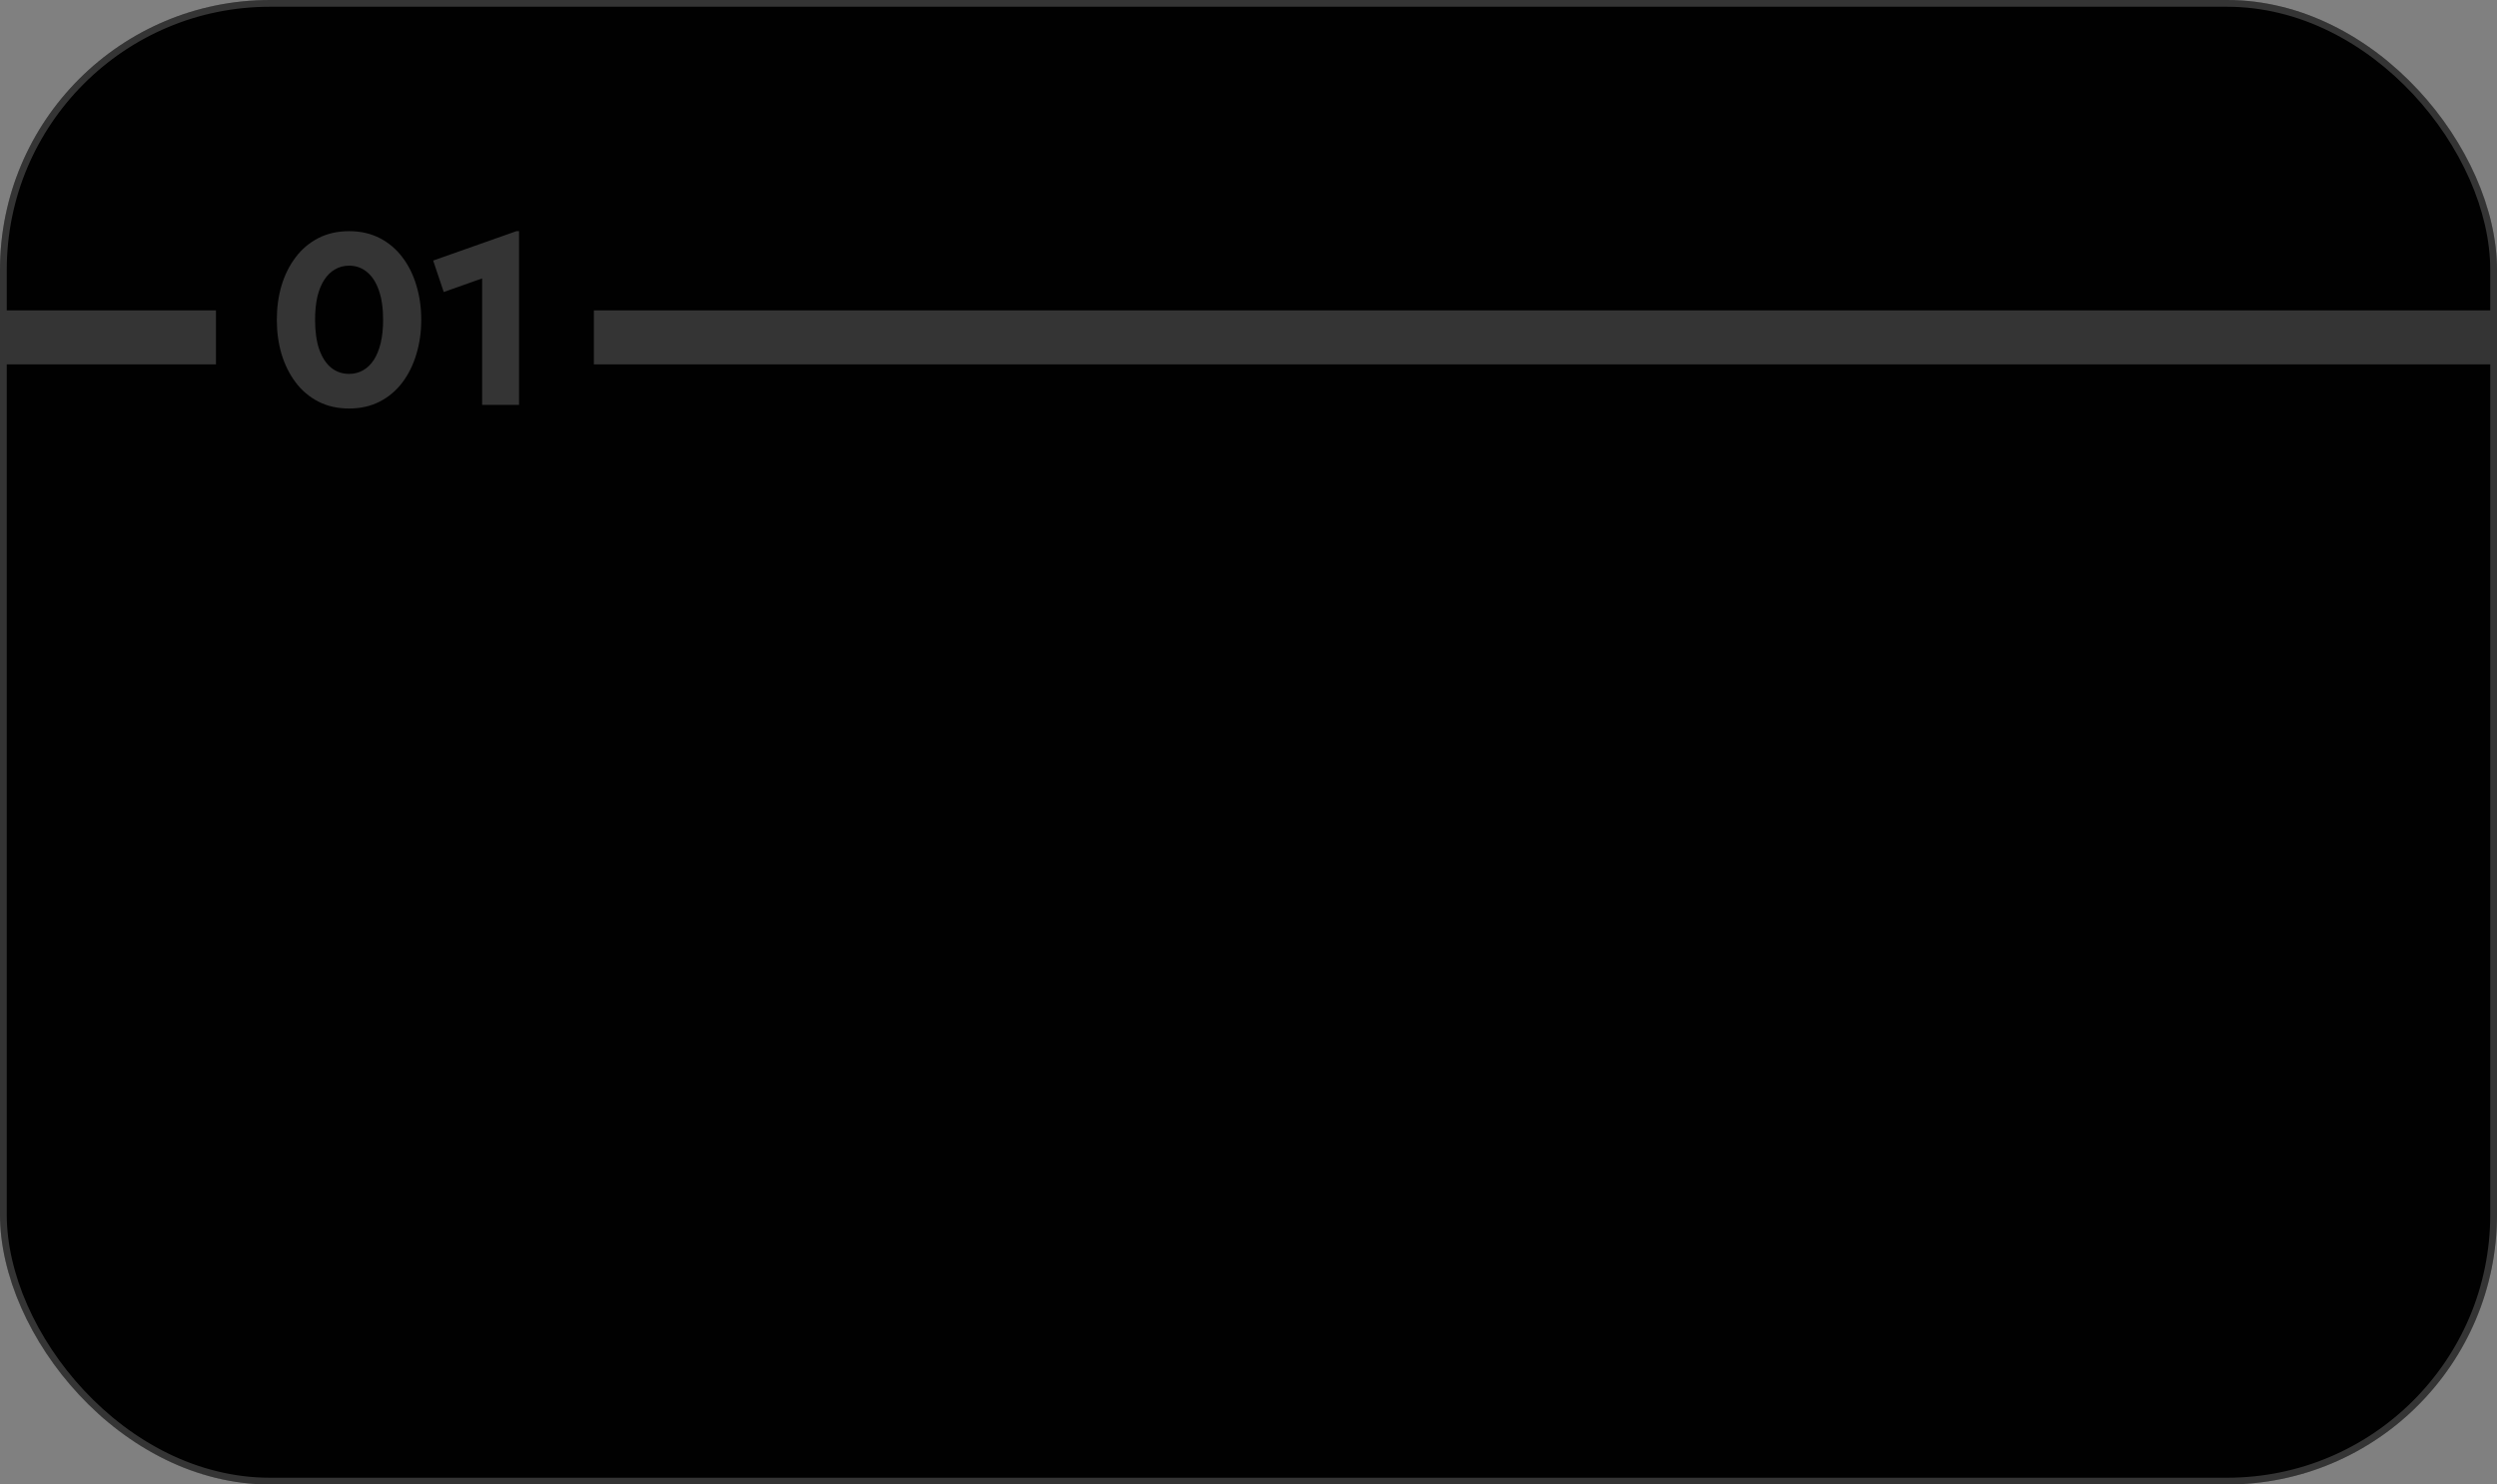
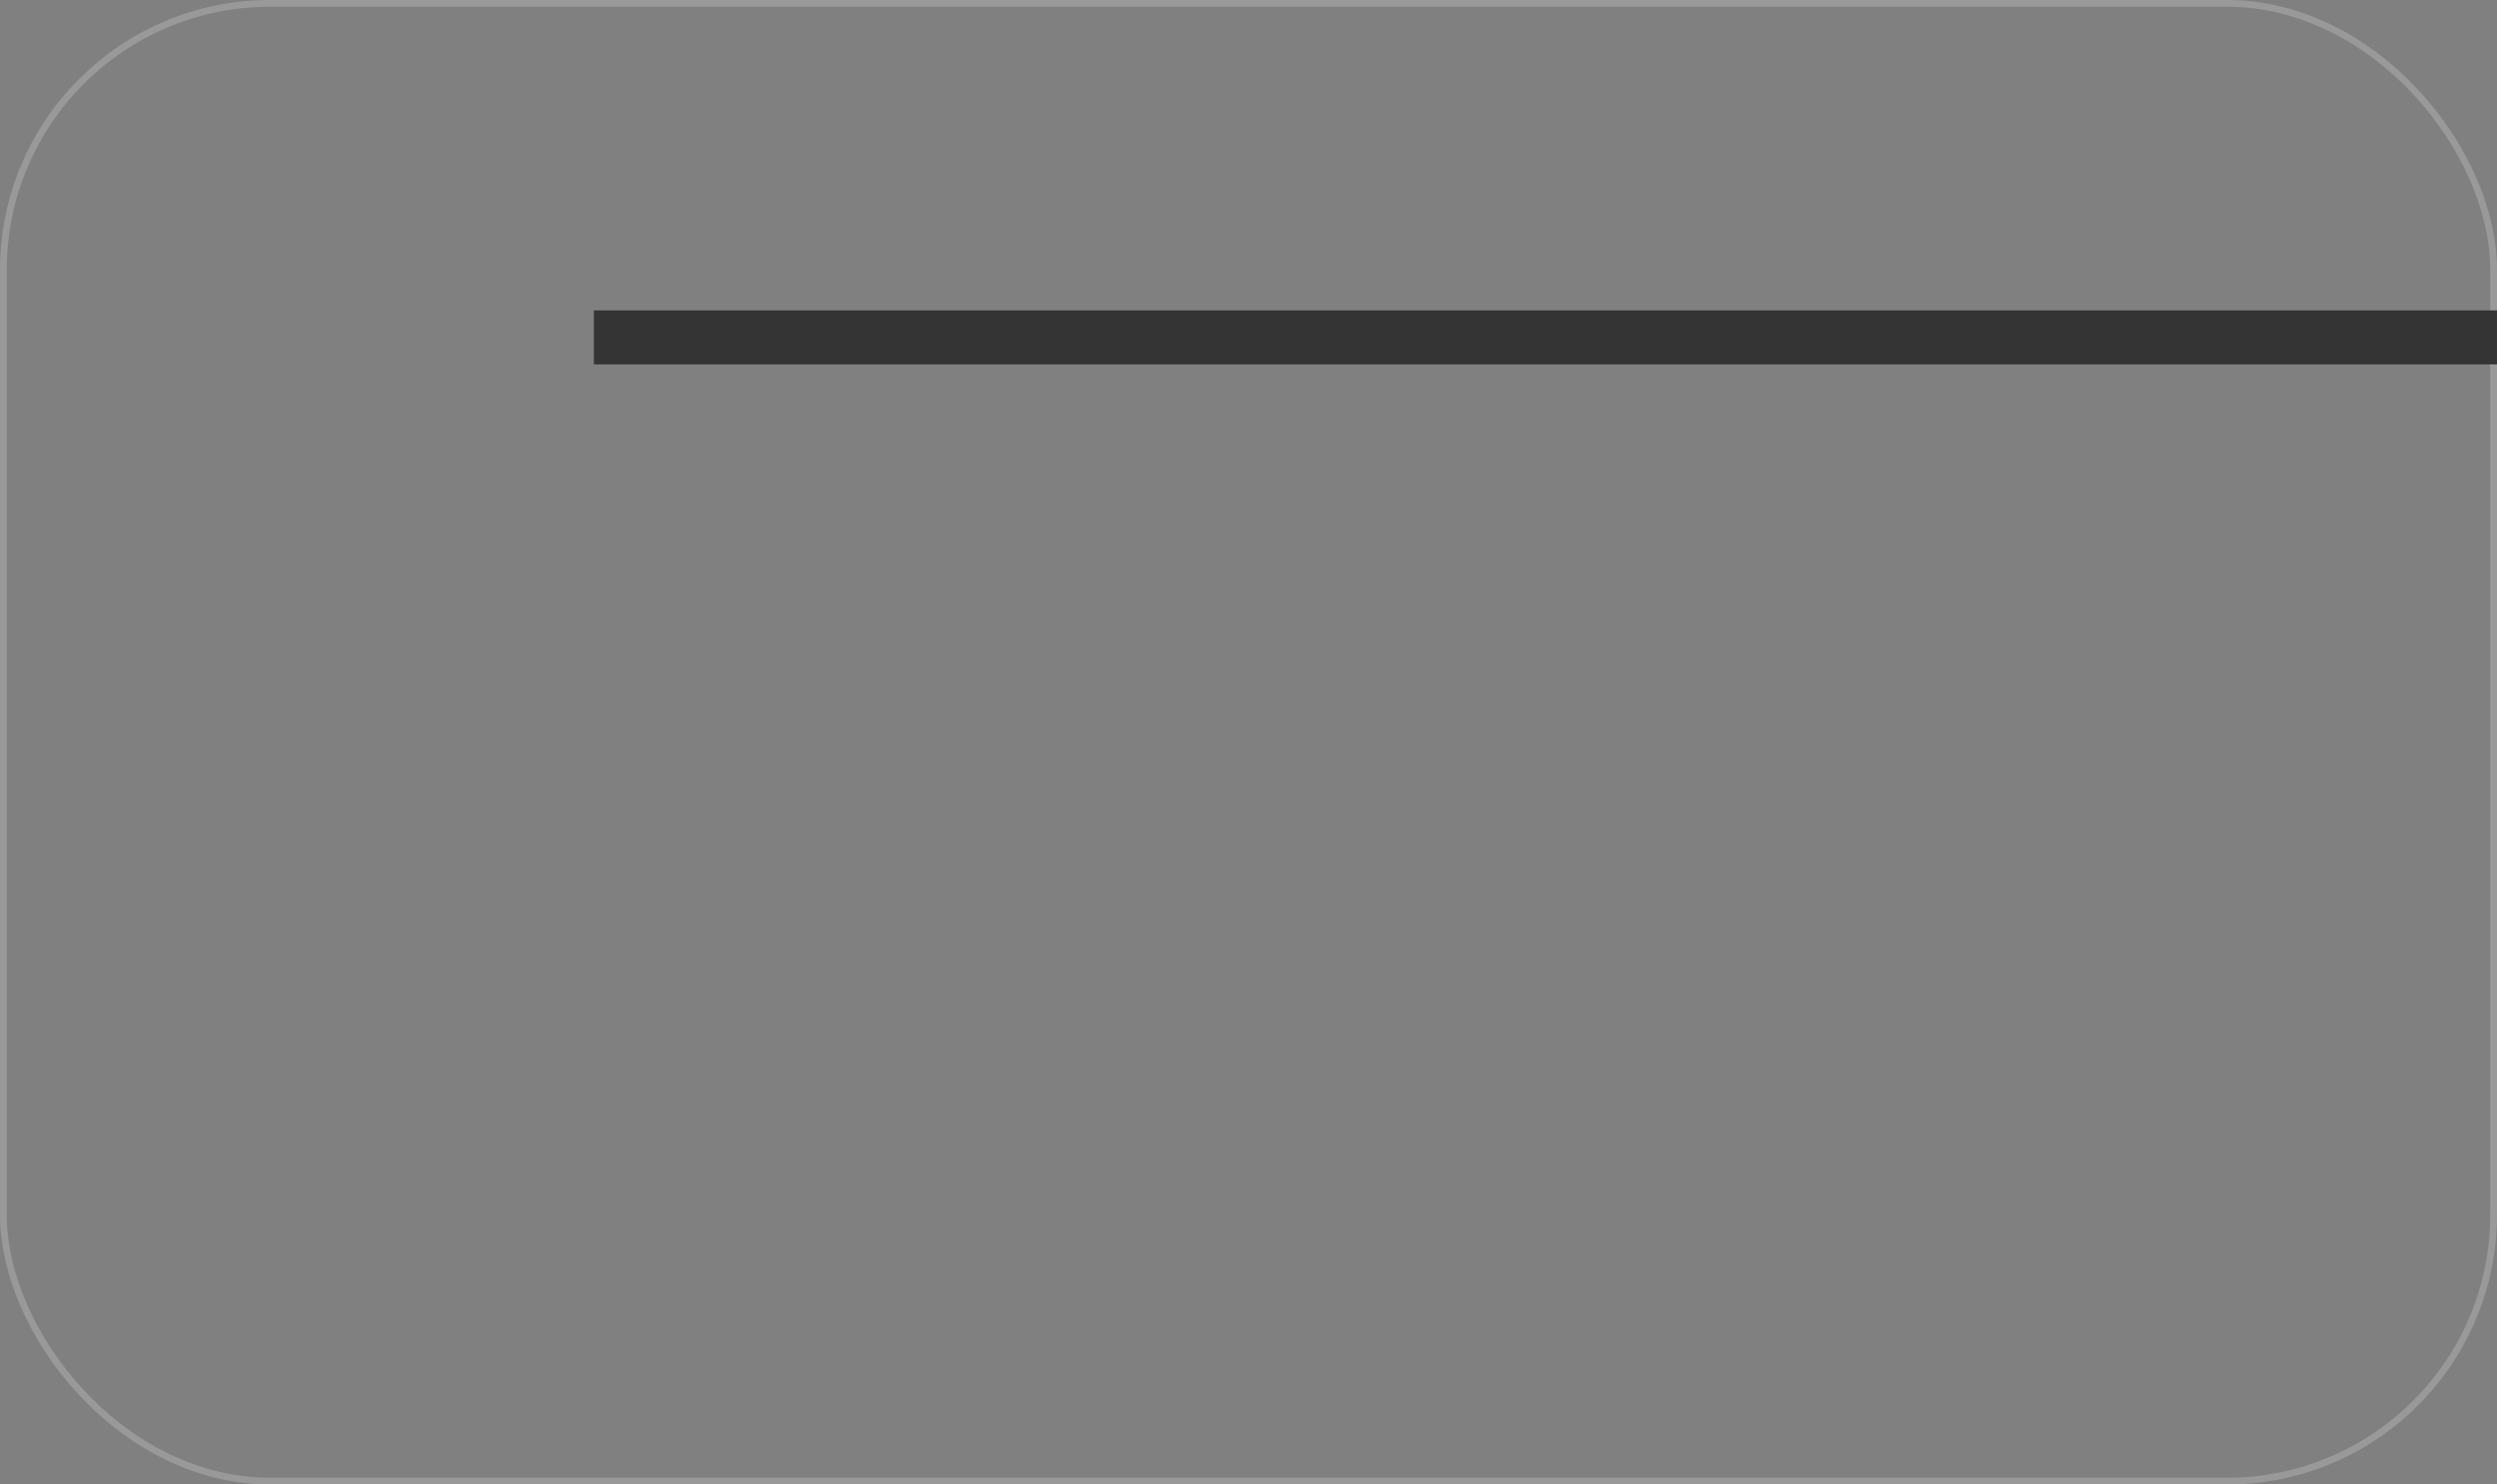
<svg xmlns="http://www.w3.org/2000/svg" width="370" height="220" viewBox="0 0 370 220" fill="none">
  <rect x="0" y="0" width="370" height="220" fill="#808080" stroke="none" />
-   <rect width="370" height="220" rx="40" fill="#010101" />
  <rect x="0.5" y="0.5" width="369" height="219" rx="39.5" stroke="white" stroke-opacity="0.2" />
-   <rect y="46" width="32" height="8" fill="#343434" />
-   <path d="M88 46H370V54H88V46Z" fill="#343434" />
-   <path d="M51.728 60.54C50.024 60.54 48.506 60.198 47.174 59.514C45.842 58.83 44.72 57.882 43.808 56.67C42.896 55.458 42.2 54.06 41.72 52.476C41.252 50.892 41.018 49.2 41.018 47.4C41.018 45.588 41.252 43.89 41.72 42.306C42.2 40.722 42.896 39.33 43.808 38.13C44.72 36.918 45.842 35.97 47.174 35.286C48.506 34.602 50.024 34.26 51.728 34.26C53.42 34.26 54.932 34.602 56.264 35.286C57.596 35.97 58.718 36.918 59.63 38.13C60.542 39.33 61.232 40.722 61.7 42.306C62.18 43.89 62.42 45.588 62.42 47.4C62.42 49.2 62.18 50.892 61.7 52.476C61.232 54.06 60.542 55.458 59.63 56.67C58.718 57.882 57.596 58.83 56.264 59.514C54.932 60.198 53.42 60.54 51.728 60.54ZM51.728 55.41C52.484 55.41 53.168 55.236 53.78 54.888C54.404 54.54 54.938 54.03 55.382 53.358C55.826 52.674 56.168 51.834 56.408 50.838C56.648 49.842 56.768 48.696 56.768 47.4C56.768 45.672 56.558 44.214 56.138 43.026C55.718 41.826 55.13 40.92 54.374 40.308C53.618 39.684 52.736 39.372 51.728 39.372C50.972 39.372 50.282 39.552 49.658 39.912C49.034 40.26 48.5 40.776 48.056 41.46C47.612 42.132 47.27 42.966 47.03 43.962C46.802 44.958 46.688 46.104 46.688 47.4C46.688 49.128 46.892 50.586 47.3 51.774C47.72 52.962 48.308 53.868 49.064 54.492C49.82 55.104 50.708 55.41 51.728 55.41ZM71.441 60V41.262L65.753 43.278L64.187 38.616L76.517 34.26H76.913V60H71.441Z" fill="#343434" />
+   <path d="M88 46H370V54H88Z" fill="#343434" />
</svg>